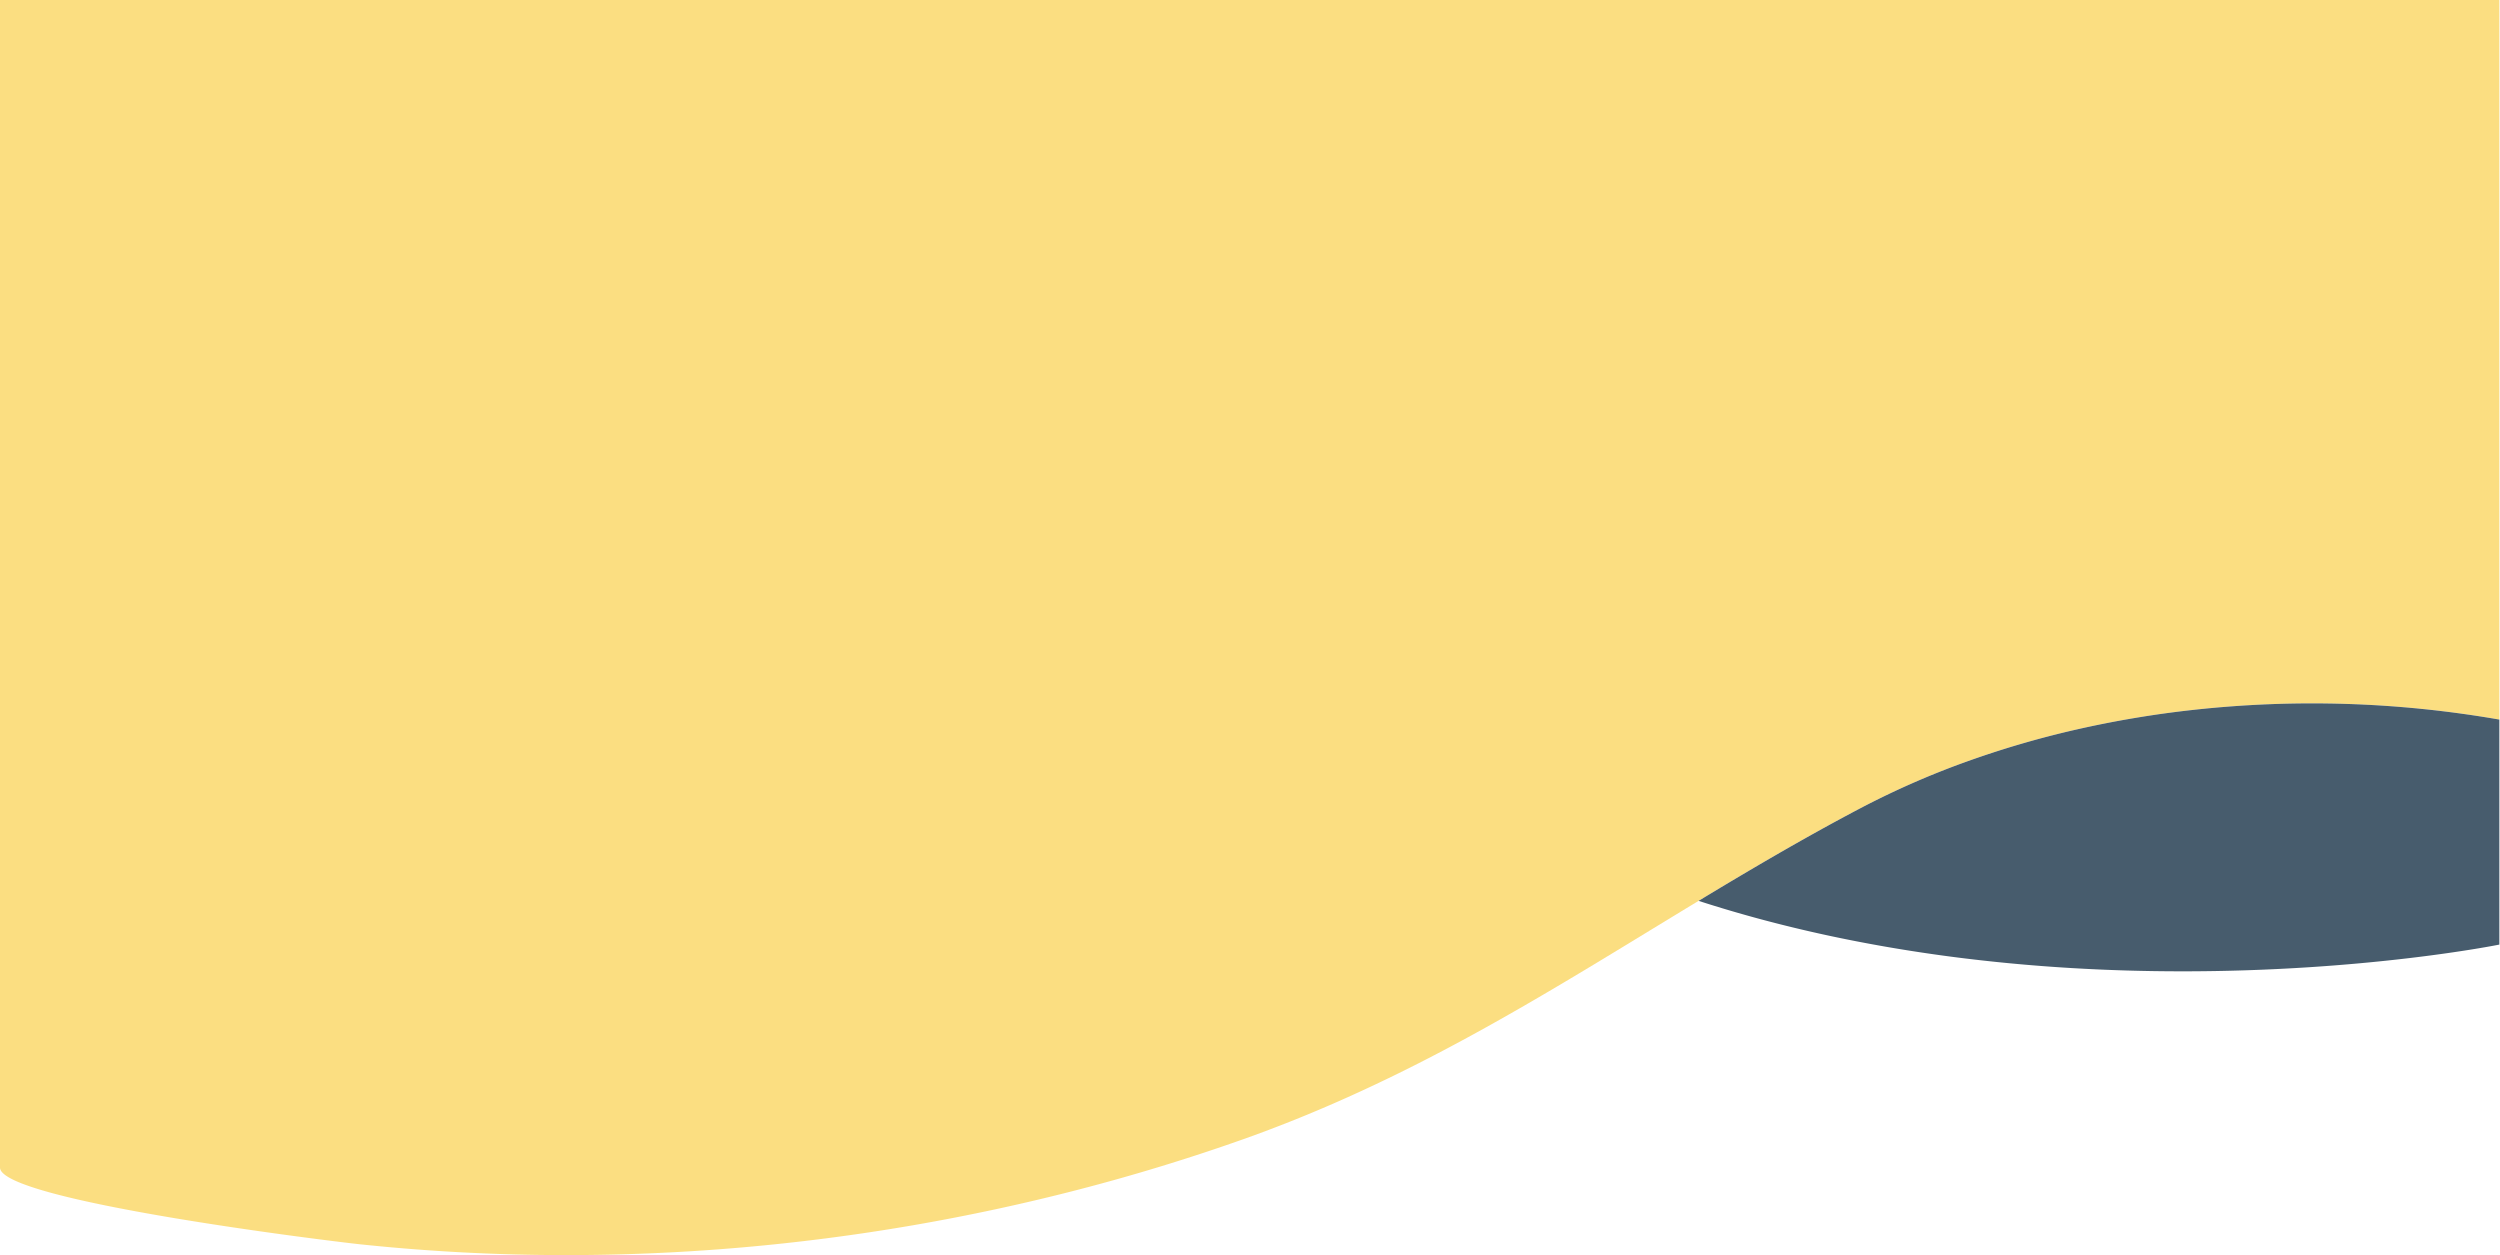
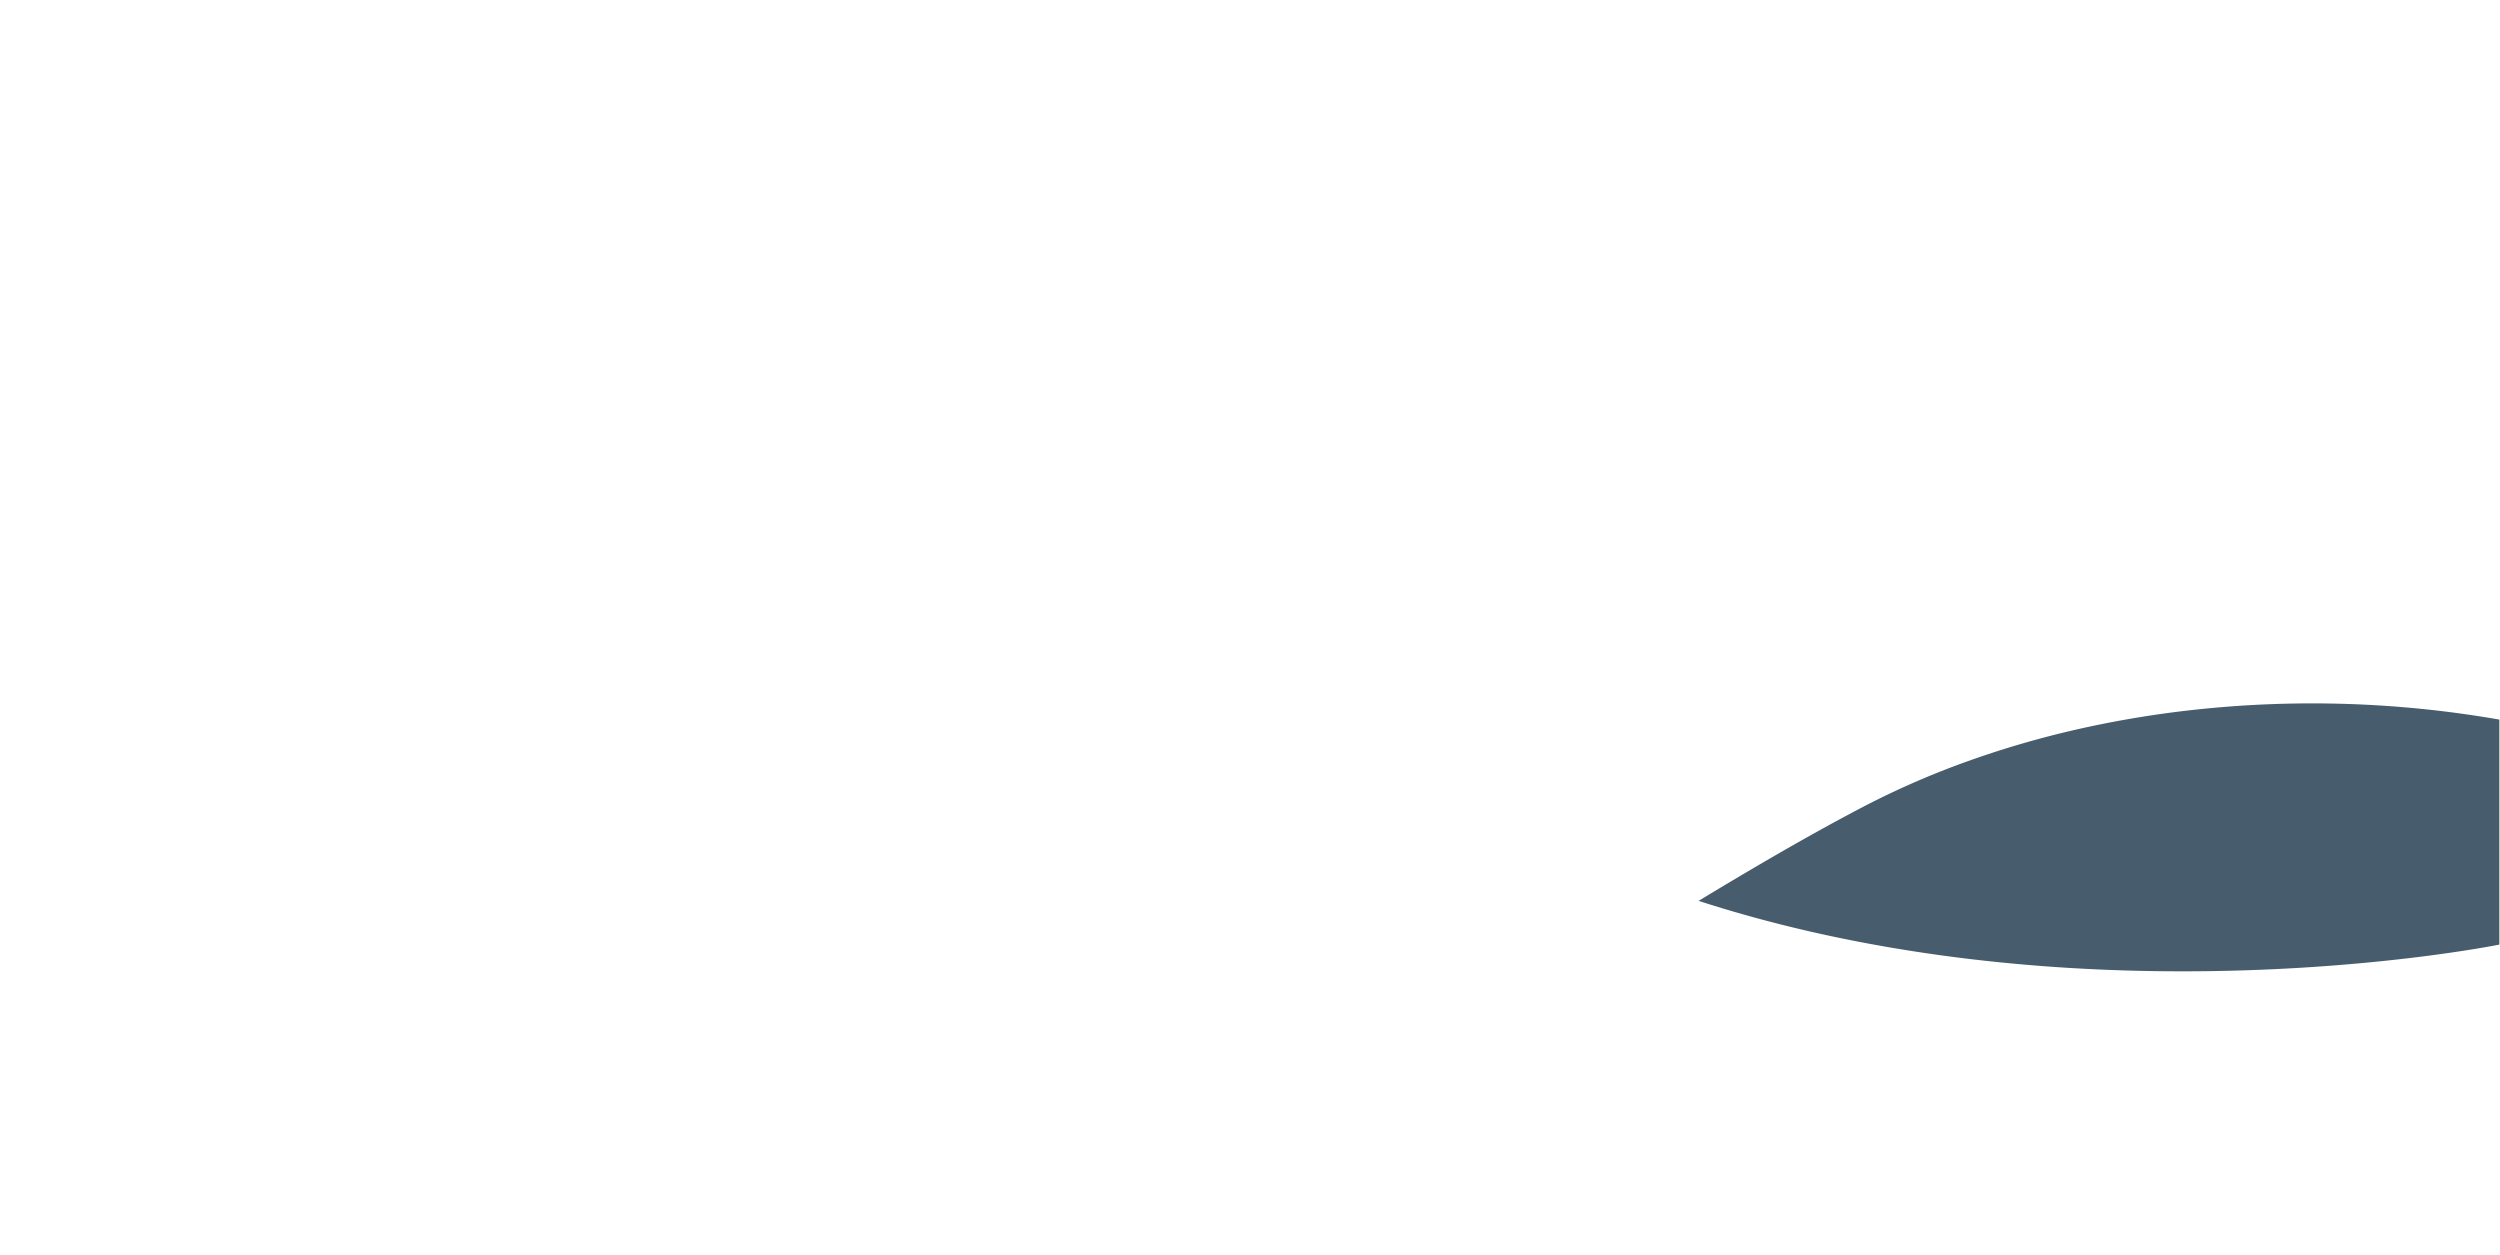
<svg xmlns="http://www.w3.org/2000/svg" width="1920.498" height="964.166" viewBox="0 0 1920.498 964.166">
  <g id="fond-jaune" transform="translate(0 15.002)">
-     <path id="Union_4" data-name="Union 4" d="M1747.984,18072.164a1504.869,1504.869,0,0,1-158.566-8.318c-22.664-2.4-276.417-33.428-276.417-58.943V17108H3233v552.785c-167.782-29.48-349.122-6.5-490.693,68.029-161.9,85.221-293.258,190.459-475.912,254.928-162.22,57.254-339.689,88.42-518.371,88.424Z" transform="translate(-1313 -17123)" fill="#fbde81" opacity="0.996" />
    <path id="Soustraction_1" data-name="Soustraction 1" d="M2989.647,17854.17h-.1c-28.72,0-57.48-.85-85.483-2.525-31.208-1.865-62.209-4.8-92.142-8.719-32.826-4.3-65.2-9.9-96.225-16.631-16.473-3.576-32.915-7.553-48.87-11.816-16.569-4.43-33.043-9.287-48.963-14.436,36.143-21.855,79.191-47.406,124.443-71.229a643.513,643.513,0,0,1,79.81-35.158,727.377,727.377,0,0,1,85.653-25.154,795.709,795.709,0,0,1,89.642-15.115,837.078,837.078,0,0,1,235.588,7.4v172.842c-1.053.213-26.247,5.256-68.282,10.273-24.968,2.979-50.867,5.355-76.978,7.063C3055.119,17853.092,3022.117,17854.17,2989.647,17854.17Z" transform="translate(-1313 -17123)" fill="#475c6d" stroke="rgba(0,0,0,0)" stroke-miterlimit="10" stroke-width="1" />
  </g>
</svg>